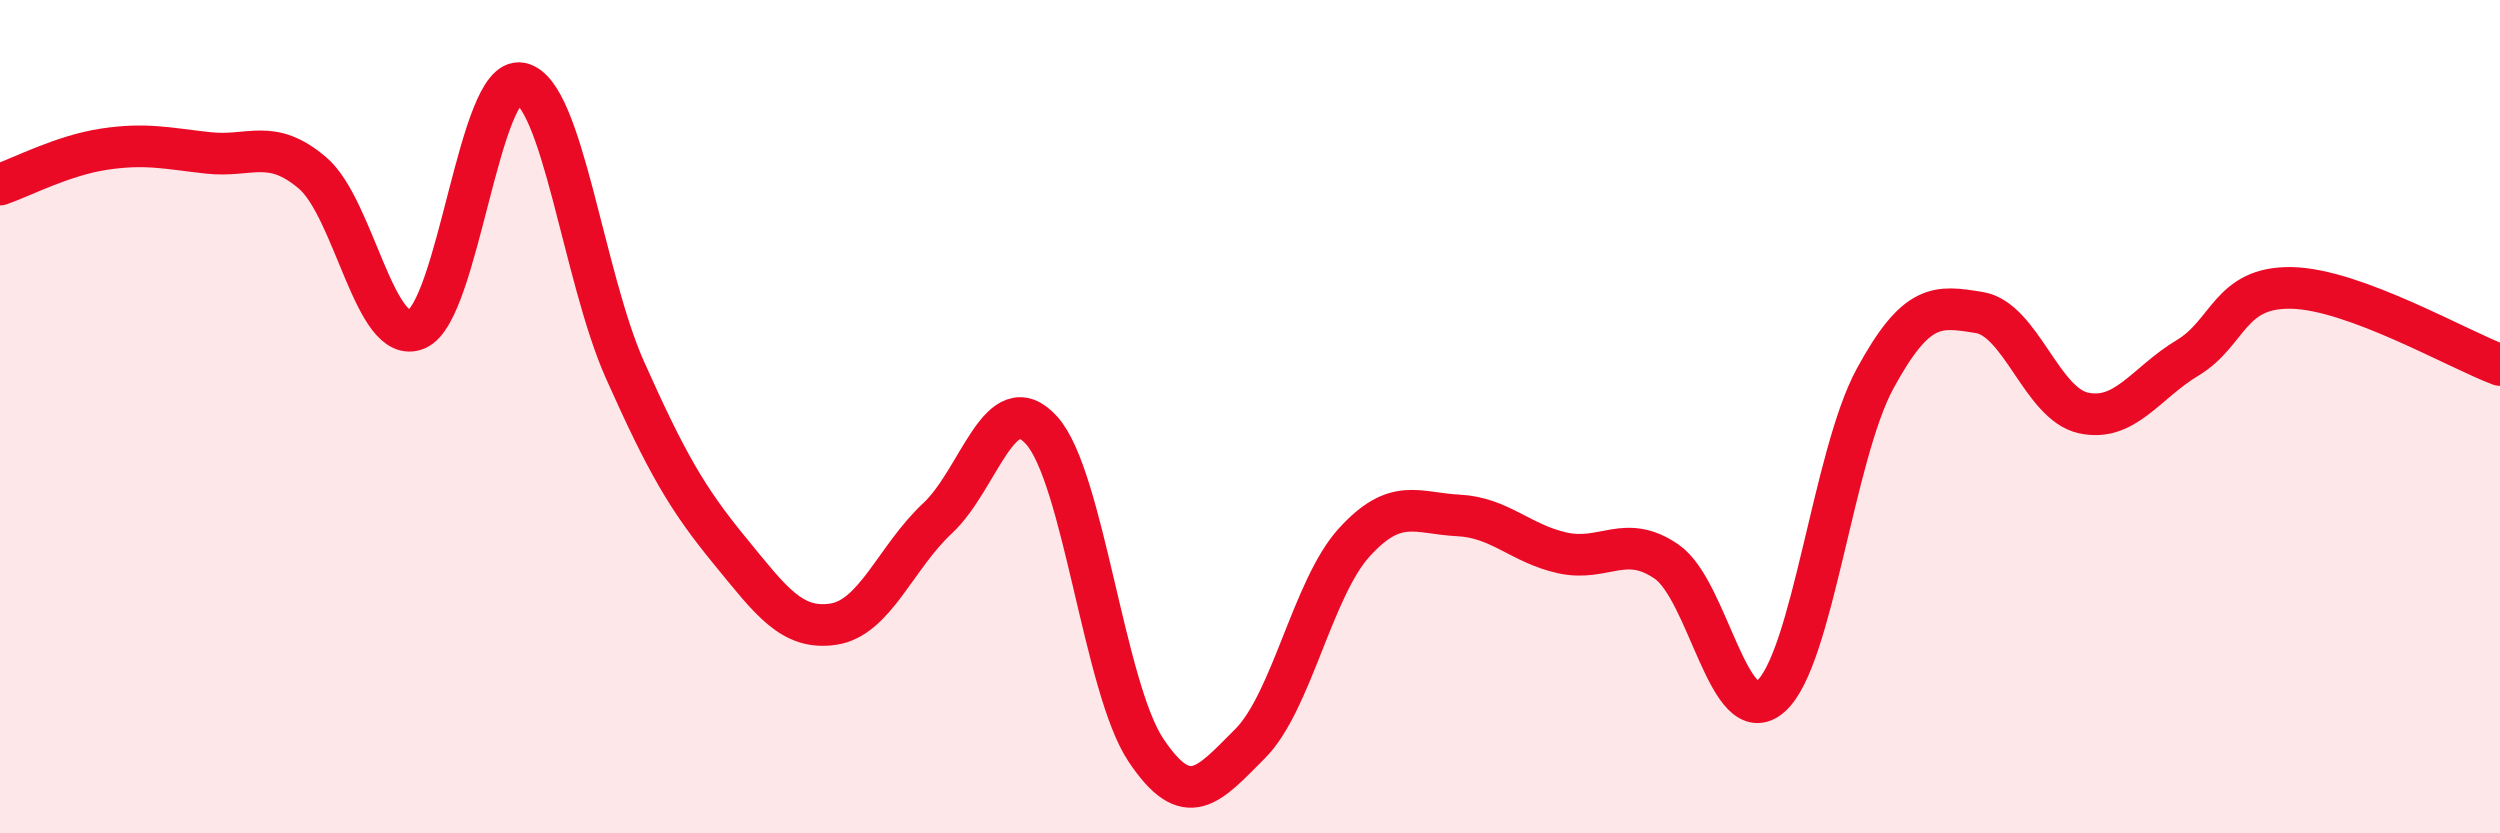
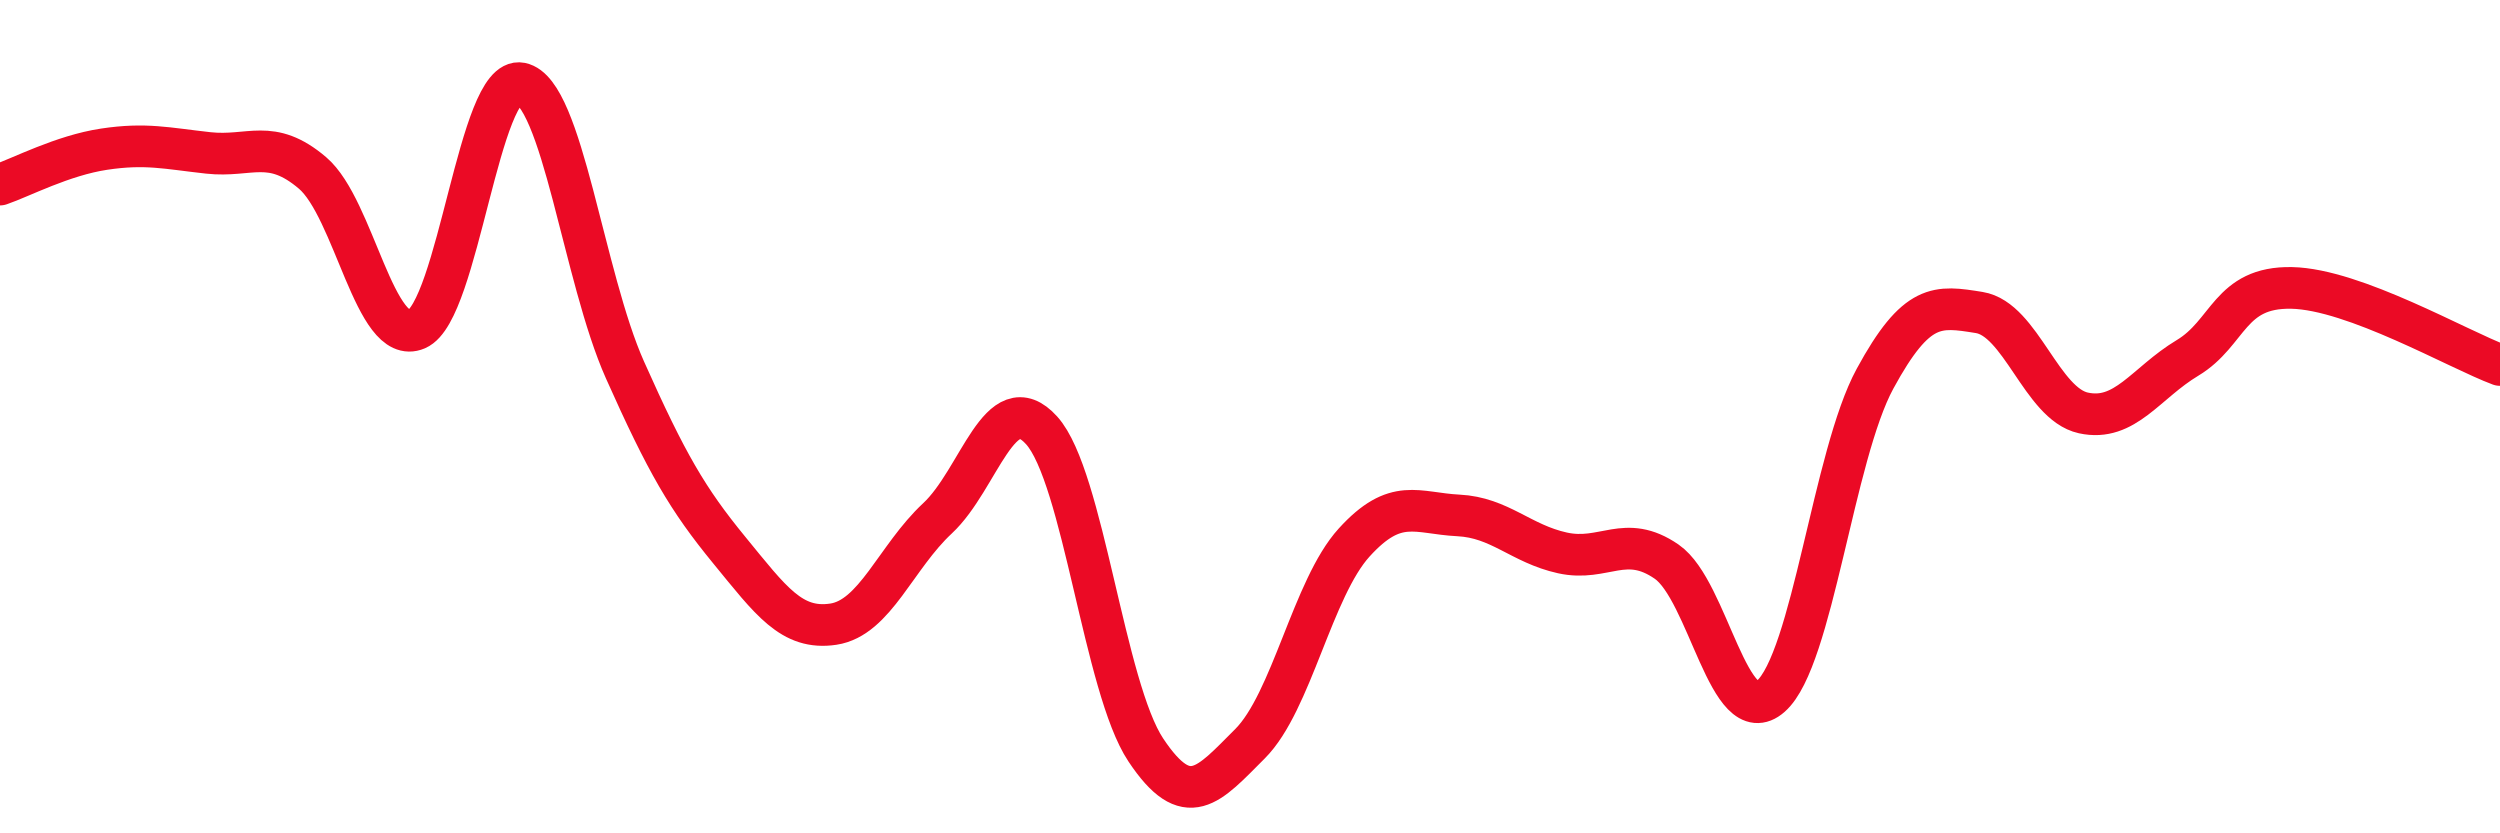
<svg xmlns="http://www.w3.org/2000/svg" width="60" height="20" viewBox="0 0 60 20">
-   <path d="M 0,4.43 C 0.5,4.26 1.5,3.73 2.5,3.58 C 3.5,3.43 4,3.56 5,3.67 C 6,3.78 6.5,3.3 7.5,4.15 C 8.5,5 9,8.33 10,7.9 C 11,7.47 11.5,1.8 12.5,2 C 13.5,2.2 14,6.64 15,8.88 C 16,11.12 16.5,11.98 17.5,13.2 C 18.5,14.42 19,15.13 20,14.98 C 21,14.83 21.5,13.37 22.5,12.44 C 23.5,11.51 24,9.22 25,10.33 C 26,11.44 26.5,16.5 27.5,18 C 28.5,19.5 29,18.85 30,17.85 C 31,16.85 31.5,14.12 32.5,13.02 C 33.5,11.92 34,12.32 35,12.37 C 36,12.42 36.5,13.05 37.5,13.27 C 38.5,13.49 39,12.79 40,13.48 C 41,14.17 41.5,17.59 42.5,16.71 C 43.5,15.83 44,10.93 45,9.09 C 46,7.25 46.5,7.34 47.5,7.5 C 48.5,7.66 49,9.69 50,9.91 C 51,10.13 51.5,9.19 52.5,8.59 C 53.5,7.99 53.5,6.88 55,6.91 C 56.5,6.94 59,8.39 60,8.76L60 20L0 20Z" fill="#EB0A25" opacity="0.1" stroke-linecap="round" stroke-linejoin="round" />
  <path d="M 0,4.43 C 0.5,4.26 1.5,3.73 2.5,3.58 C 3.5,3.43 4,3.56 5,3.67 C 6,3.78 6.5,3.3 7.5,4.15 C 8.5,5 9,8.33 10,7.9 C 11,7.47 11.5,1.8 12.5,2 C 13.5,2.2 14,6.64 15,8.88 C 16,11.12 16.5,11.98 17.5,13.2 C 18.5,14.42 19,15.13 20,14.98 C 21,14.83 21.5,13.37 22.5,12.44 C 23.5,11.51 24,9.22 25,10.33 C 26,11.44 26.5,16.5 27.5,18 C 28.5,19.5 29,18.85 30,17.85 C 31,16.85 31.5,14.12 32.5,13.02 C 33.5,11.92 34,12.32 35,12.37 C 36,12.42 36.5,13.05 37.5,13.27 C 38.5,13.49 39,12.79 40,13.48 C 41,14.17 41.5,17.59 42.5,16.71 C 43.5,15.83 44,10.93 45,9.09 C 46,7.25 46.5,7.34 47.5,7.5 C 48.5,7.66 49,9.69 50,9.91 C 51,10.13 51.5,9.19 52.5,8.59 C 53.5,7.99 53.5,6.88 55,6.91 C 56.5,6.94 59,8.39 60,8.76" stroke="#EB0A25" stroke-width="1" fill="none" stroke-linecap="round" stroke-linejoin="round" />
</svg>